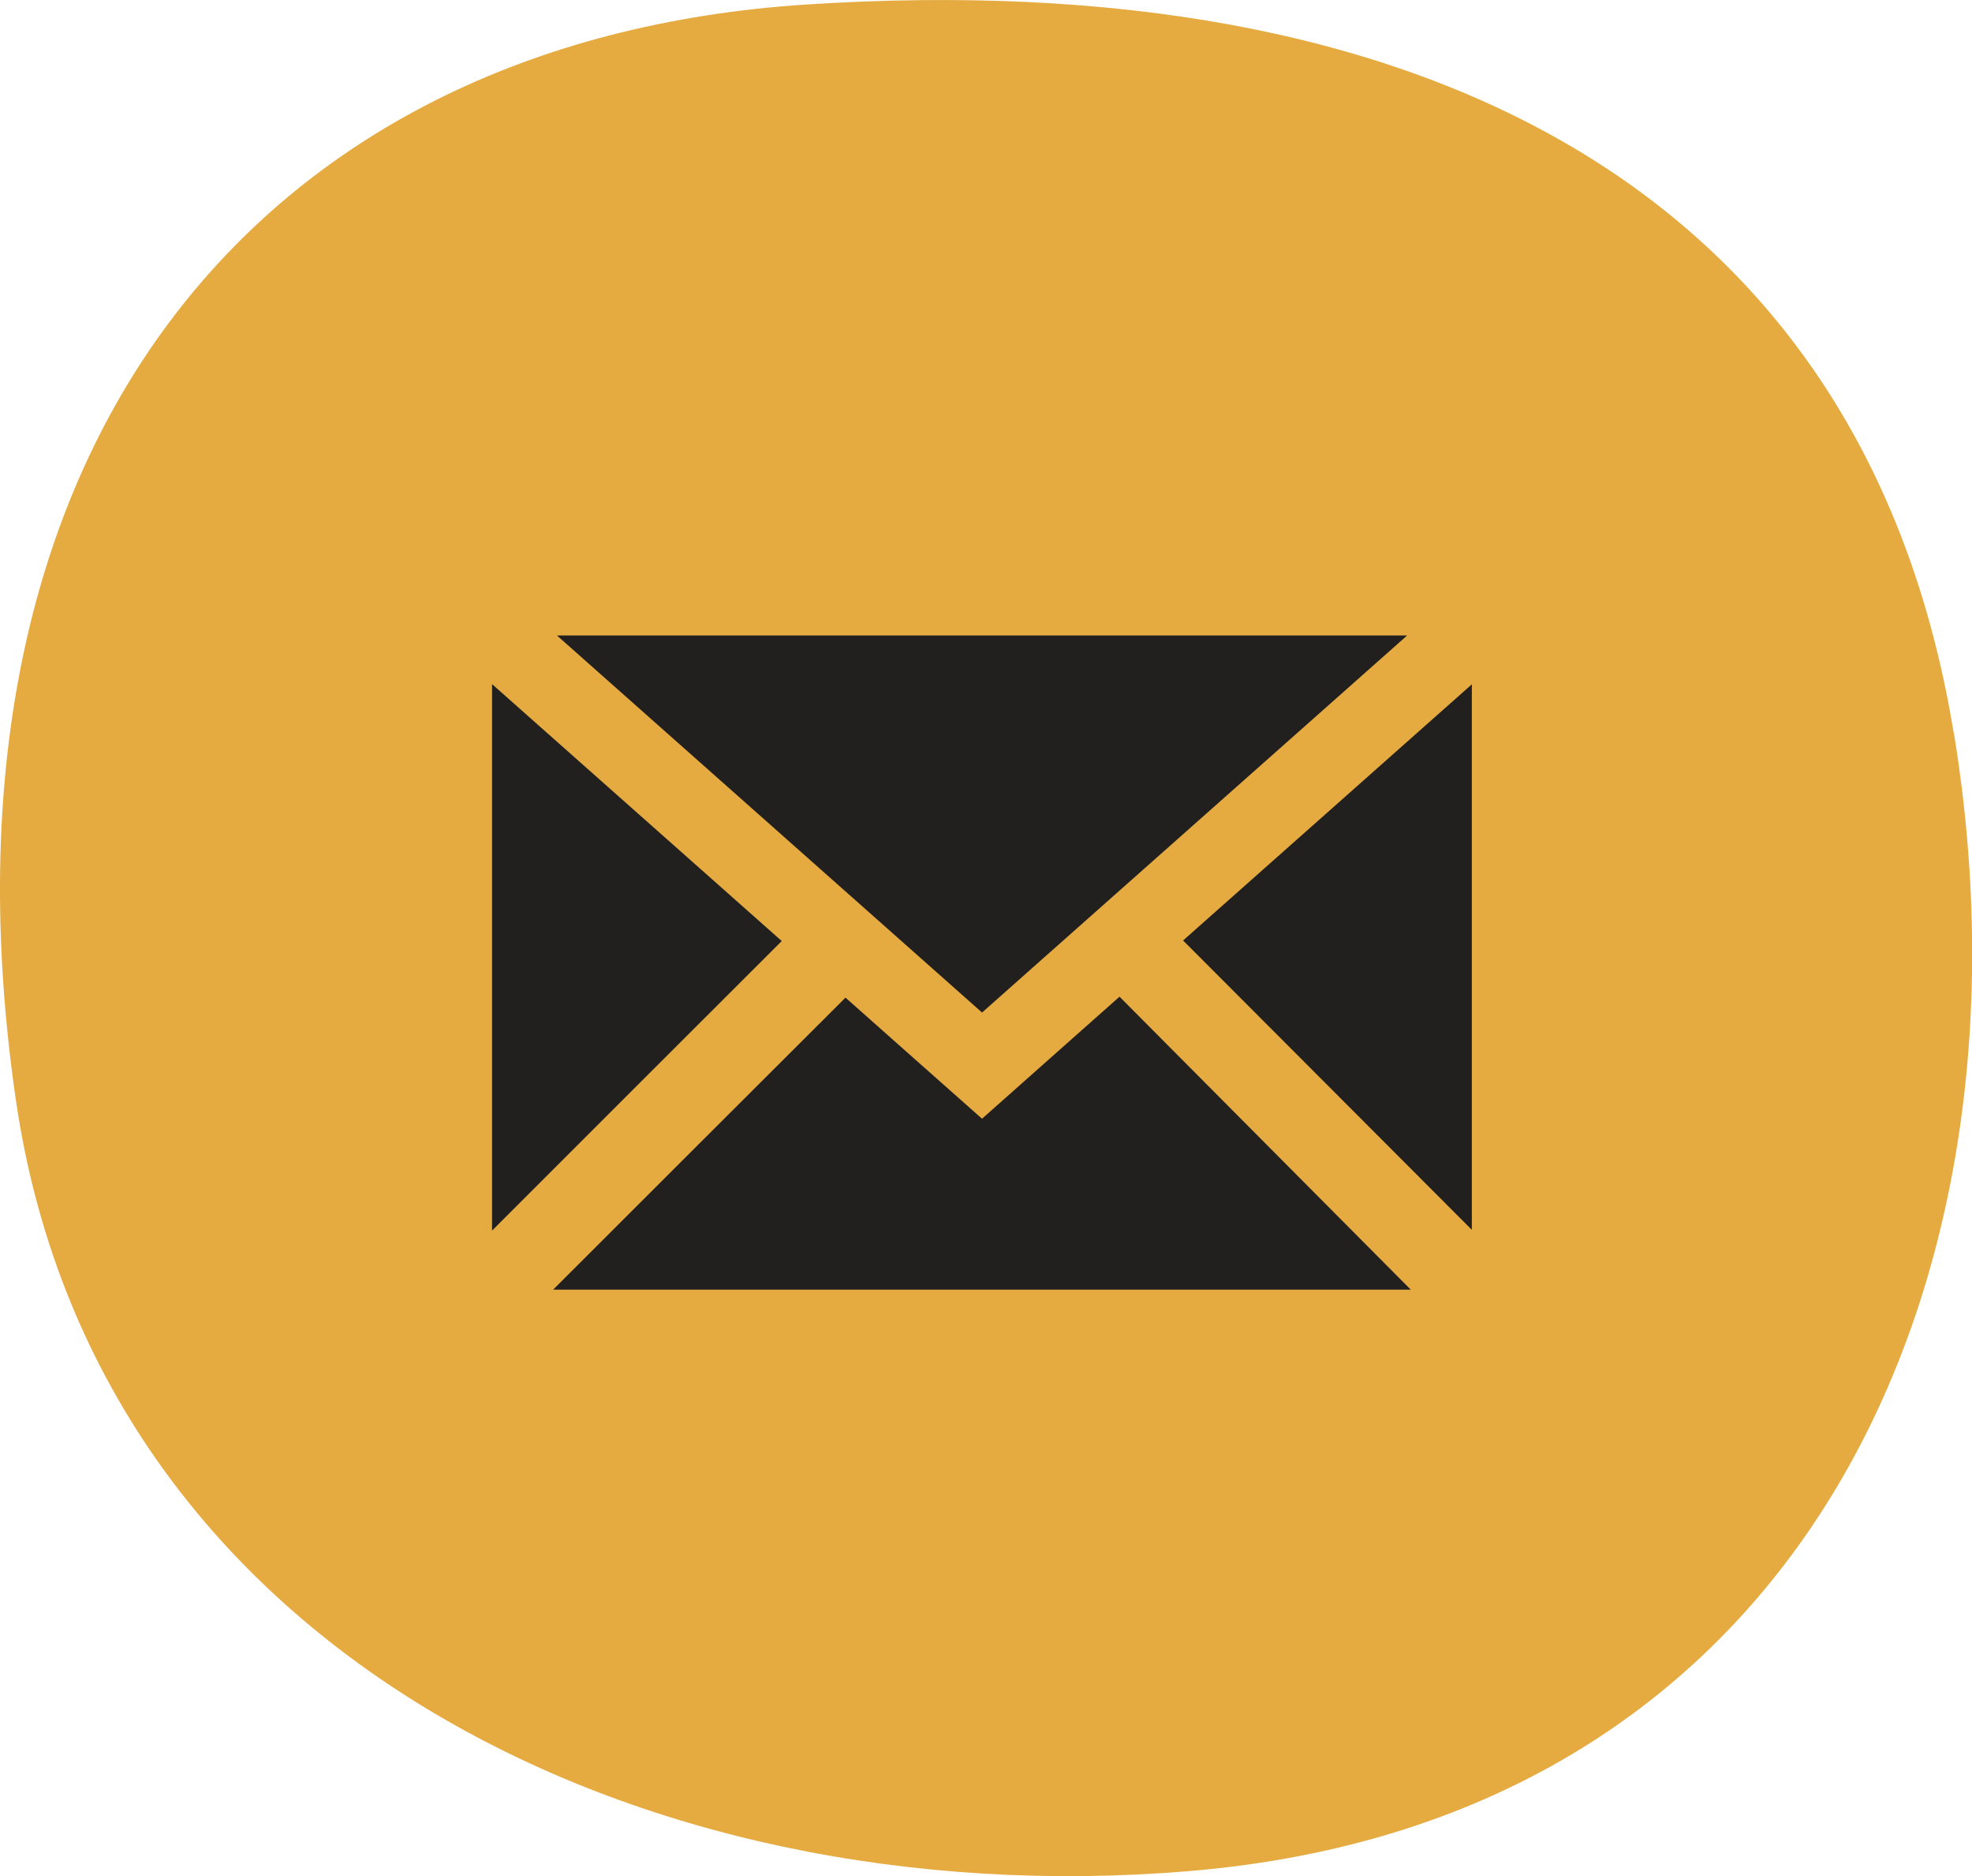
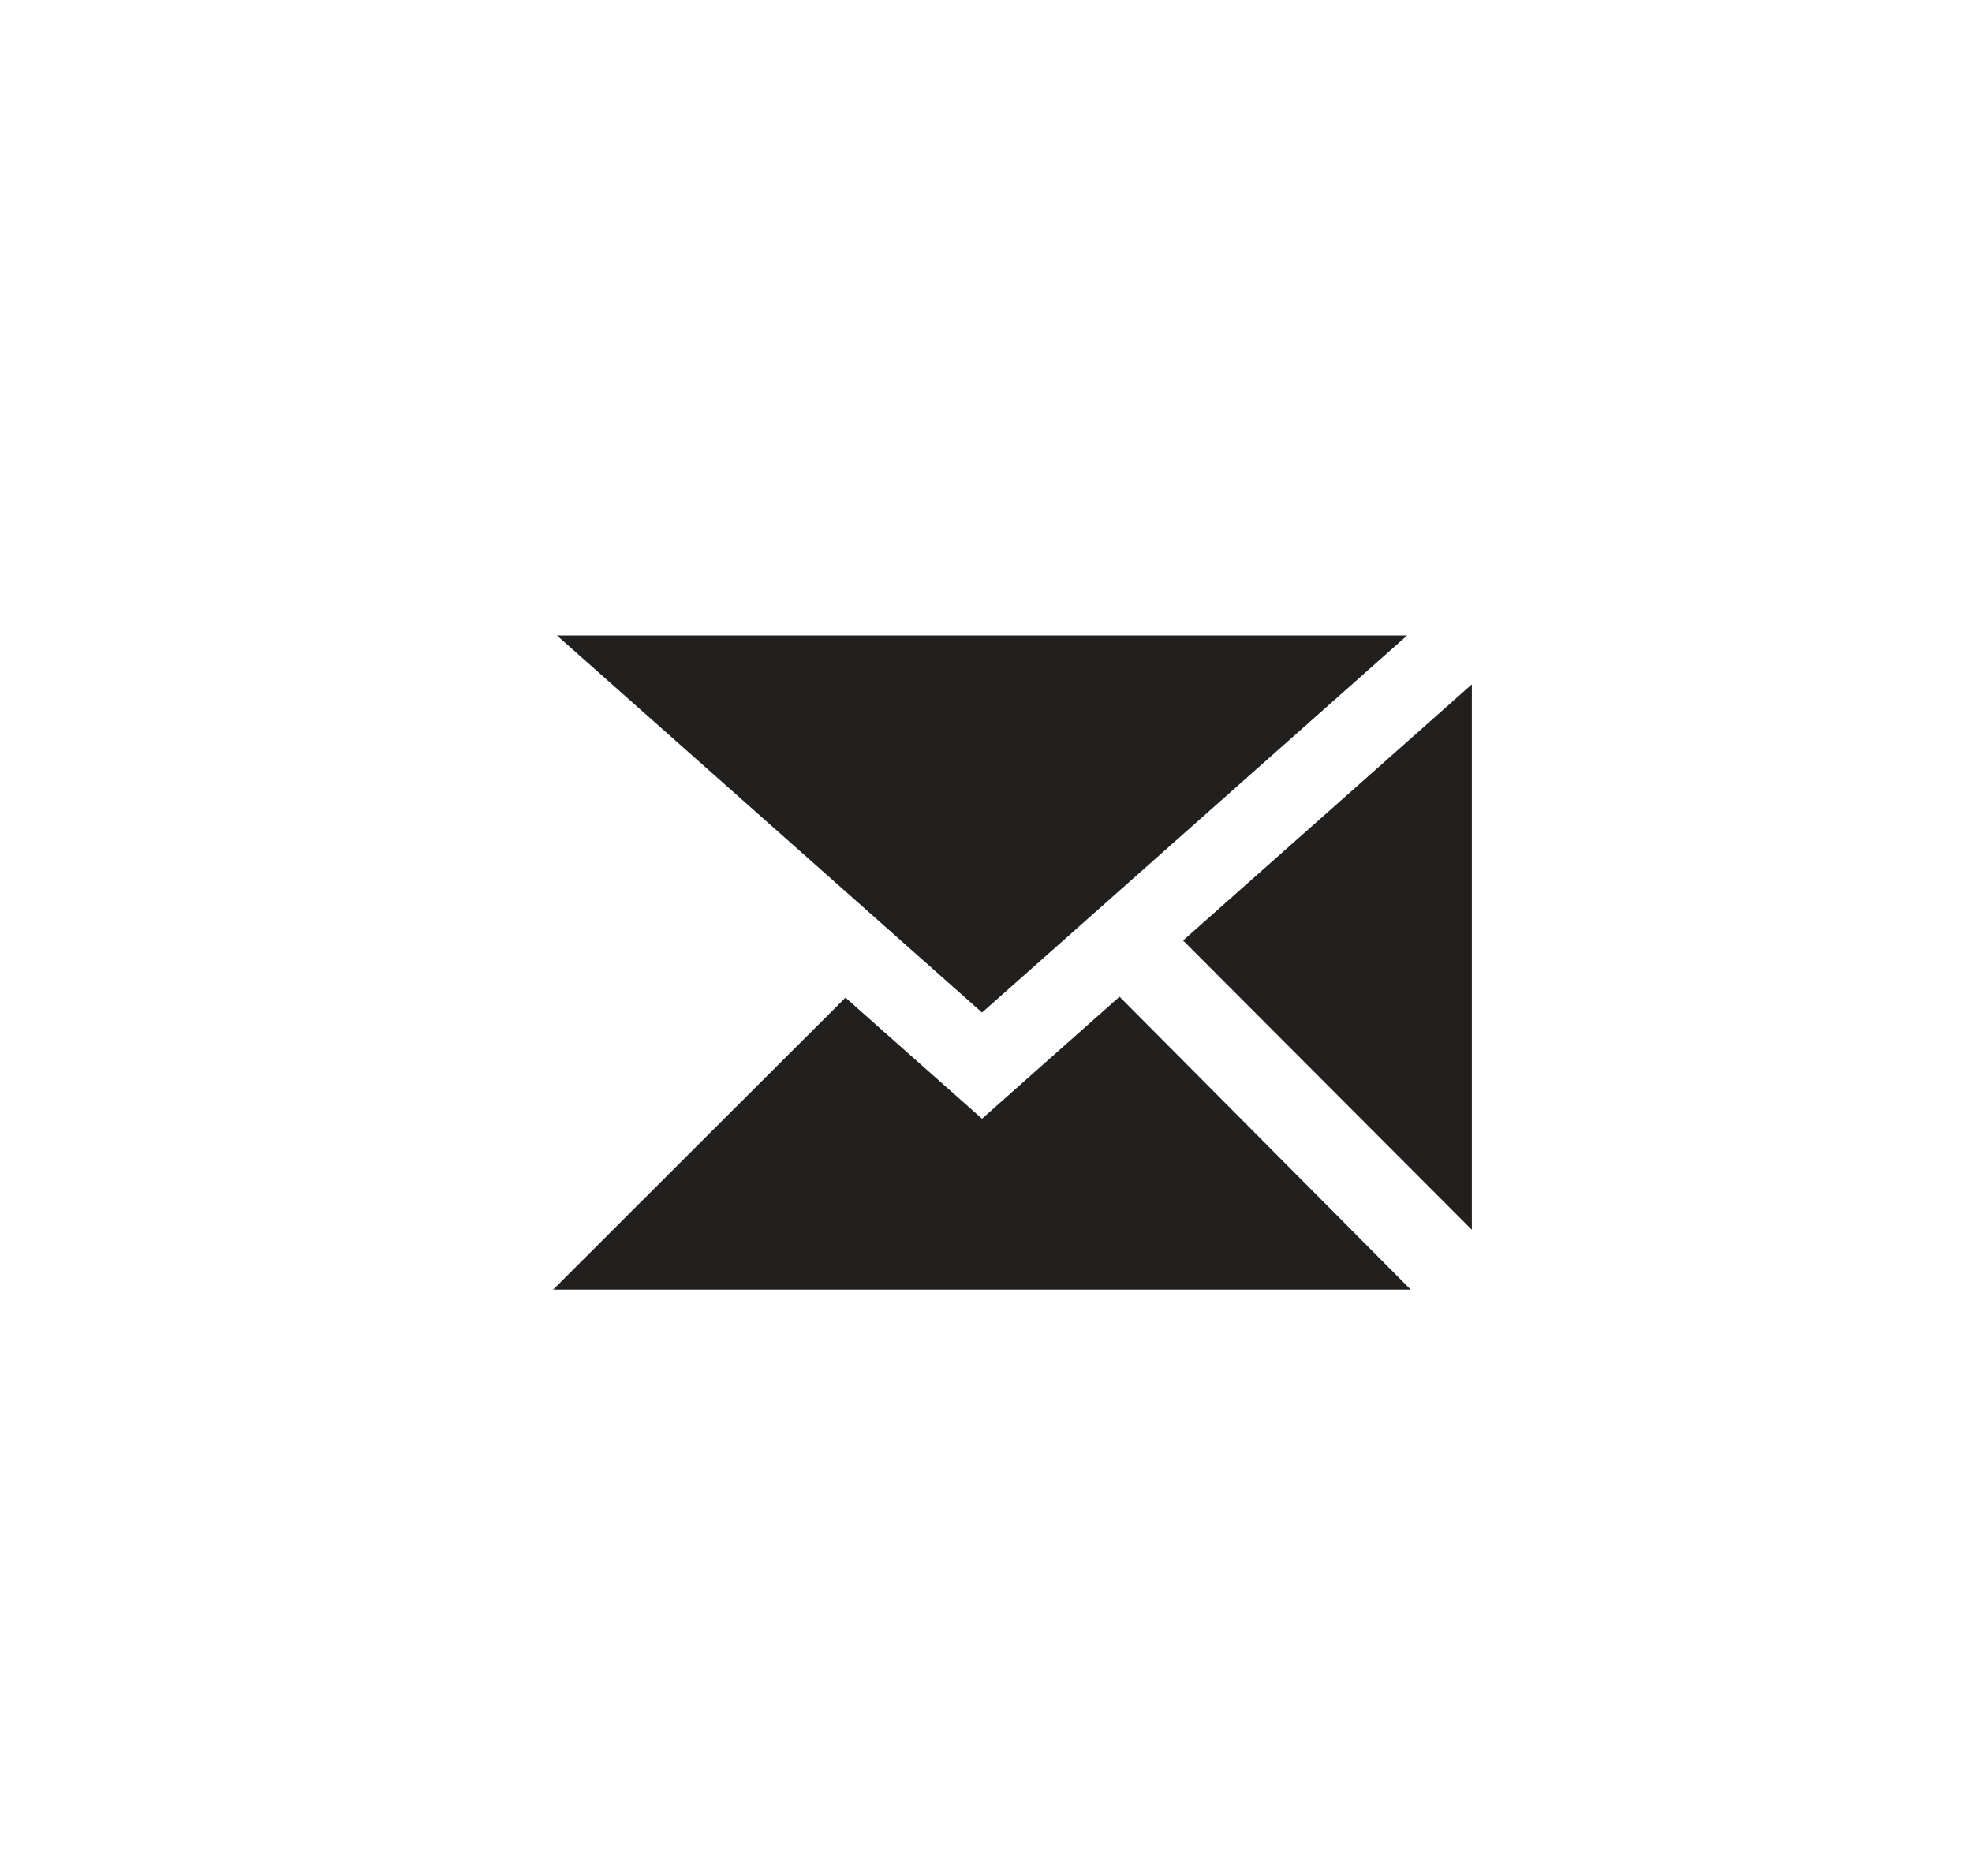
<svg xmlns="http://www.w3.org/2000/svg" id="Layer_2" data-name="Layer 2" viewBox="0 0 104.56 99.47">
  <defs>
    <style>
      .cls-1 {
        fill: #e5ab41;
      }

      .cls-1, .cls-2 {
        stroke-width: 0px;
      }

      .cls-2 {
        fill: #221f1f;
      }
    </style>
  </defs>
  <g id="Layer_1-2" data-name="Layer 1">
-     <path class="cls-1" d="M103.6,38.86c4.74,28.94-7.8,57.61-40.57,60.34-29.22,2.43-57.97-11.87-62.19-40.89C-4.15,23.99,13.49,2.14,42.74.24c32.42-2.11,56.11,9.67,60.85,38.62Z" />
    <g>
      <path class="cls-2" d="M29.53,33.69h45.08c-7.59,6.73-15.05,13.35-22.54,19.99-7.5-6.65-14.96-13.27-22.54-19.99Z" />
      <path class="cls-2" d="M44.83,52.89c2.35,2.09,4.77,4.23,7.24,6.42,2.45-2.18,4.88-4.33,7.29-6.47,5.18,5.21,10.32,10.38,15.44,15.53H29.33c5.12-5.12,10.27-10.26,15.5-15.48Z" />
      <path class="cls-2" d="M78.04,65.2c-5.08-5.09-10.16-10.18-15.31-15.34,5-4.44,10.11-8.96,15.31-13.58v28.92Z" />
-       <path class="cls-2" d="M26.09,65.24v-28.97c5.2,4.61,10.3,9.13,15.36,13.62-5.13,5.12-10.22,10.21-15.36,15.35Z" />
    </g>
  </g>
</svg>